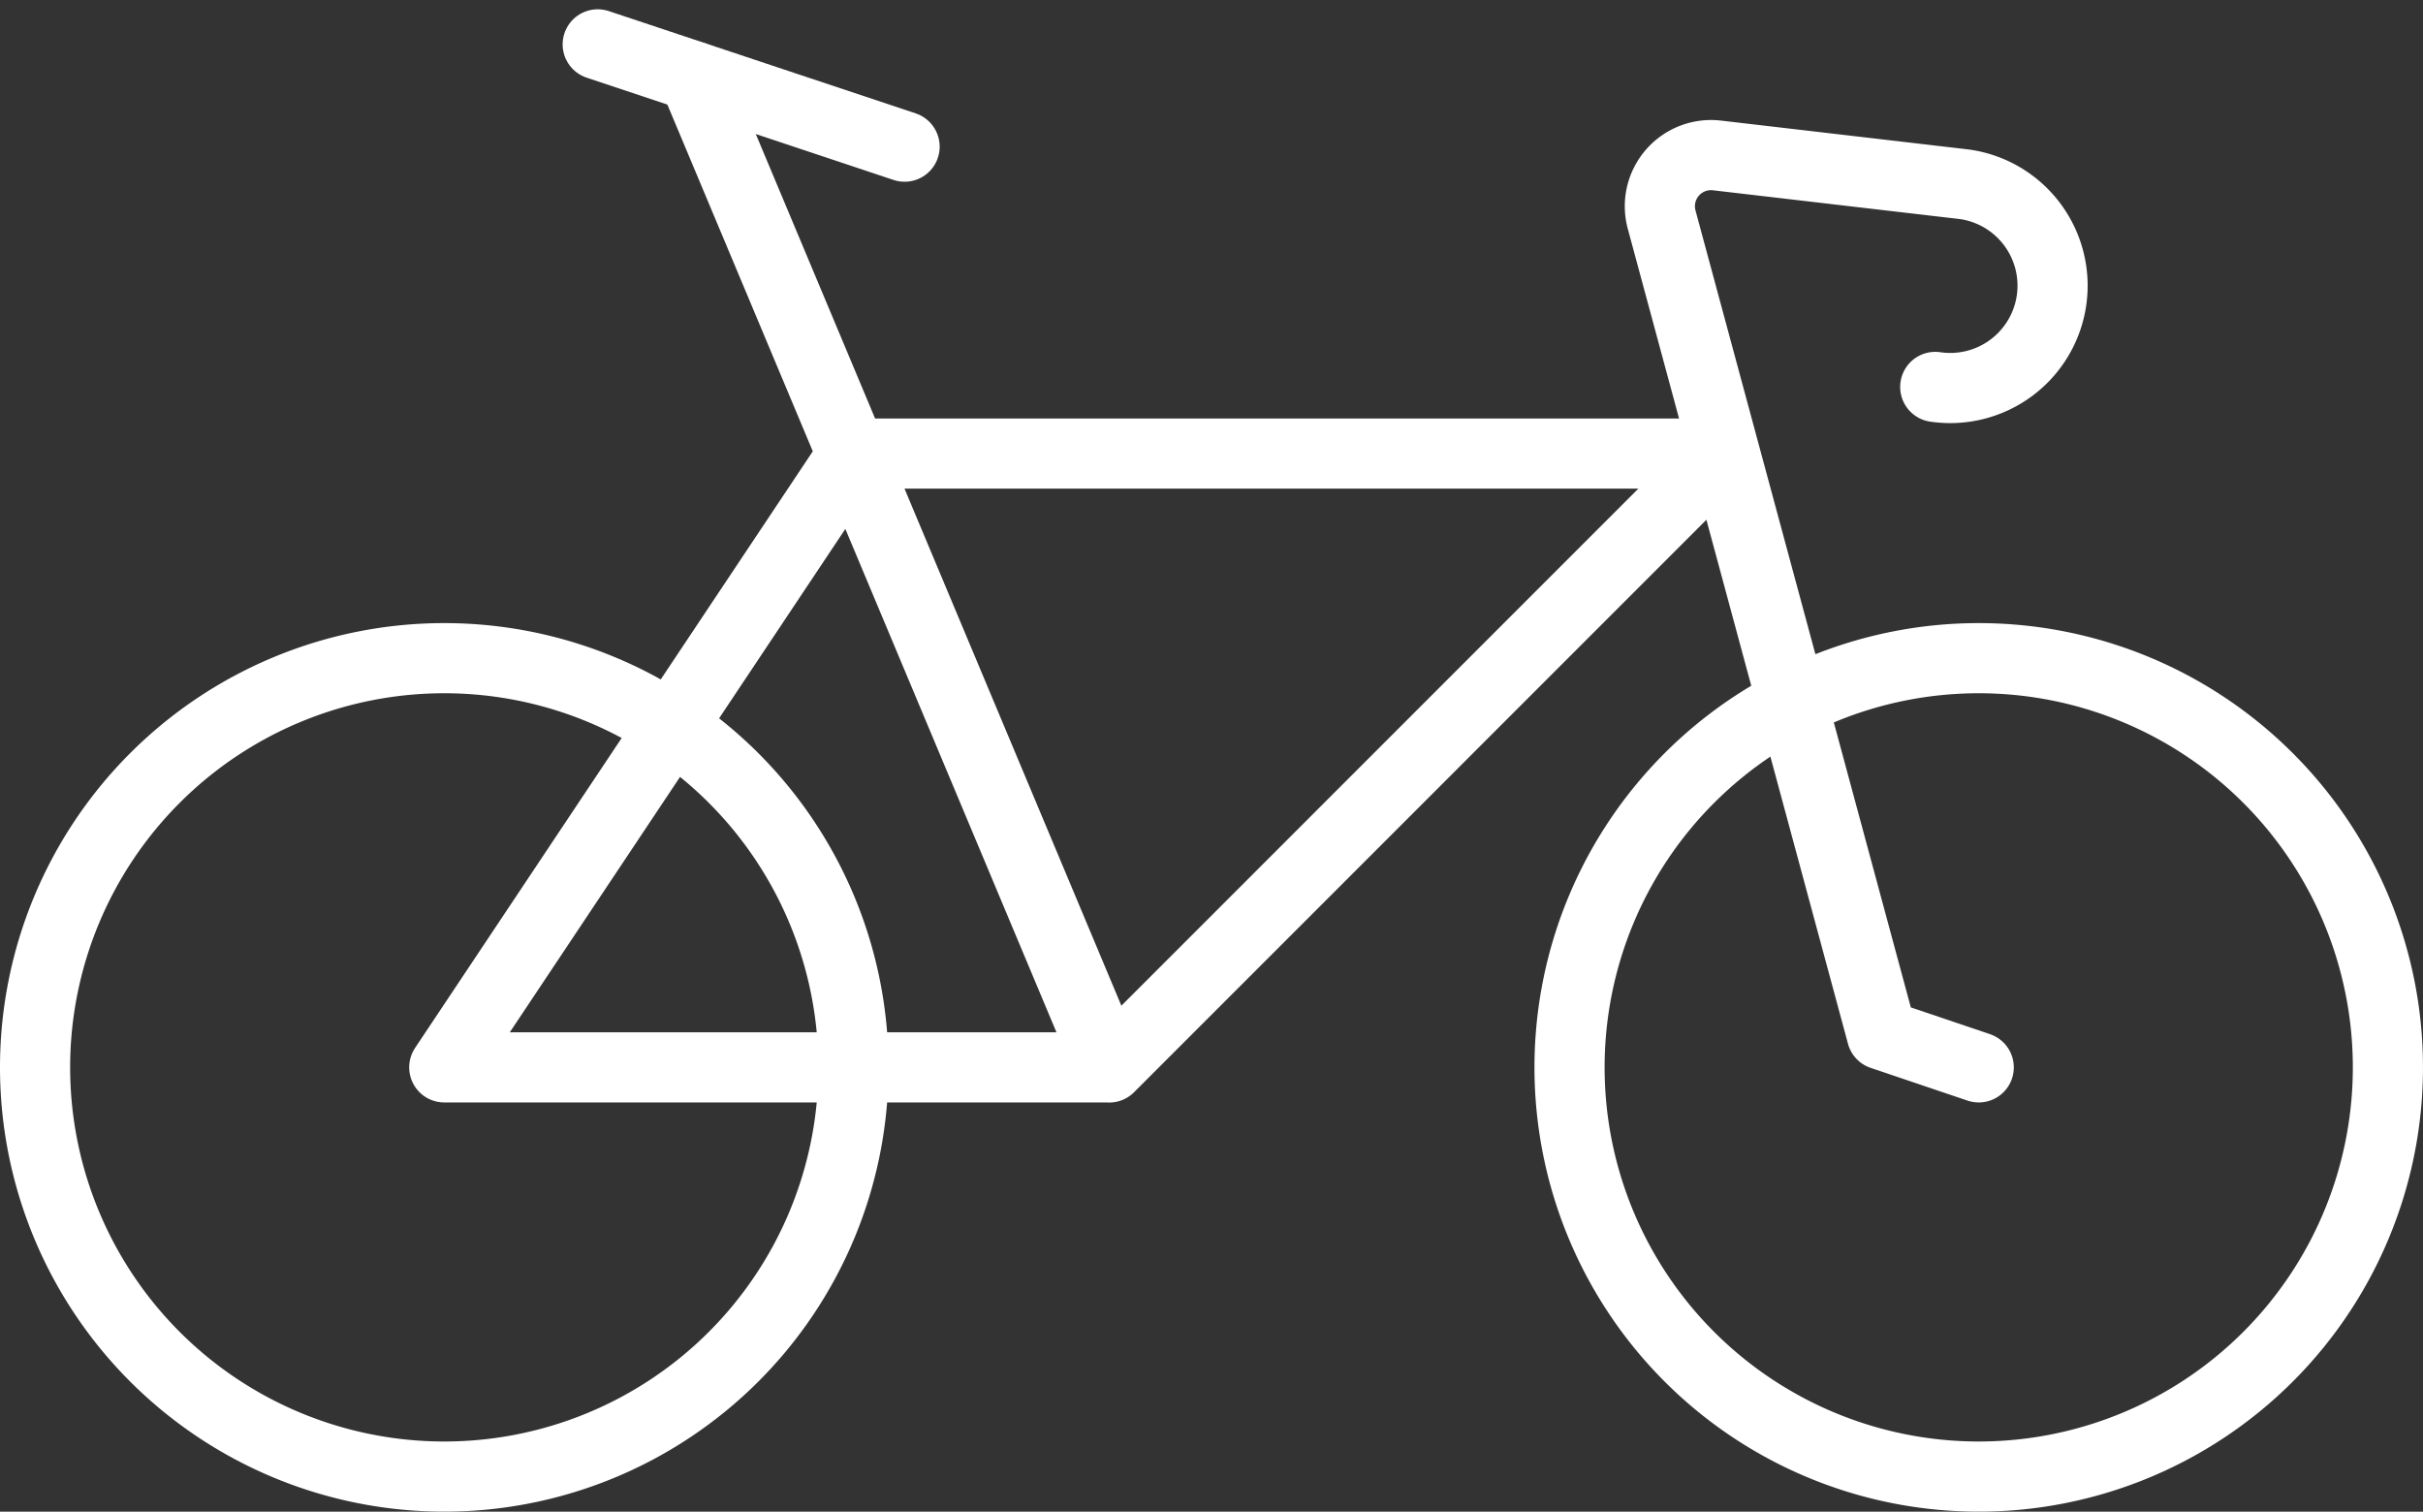
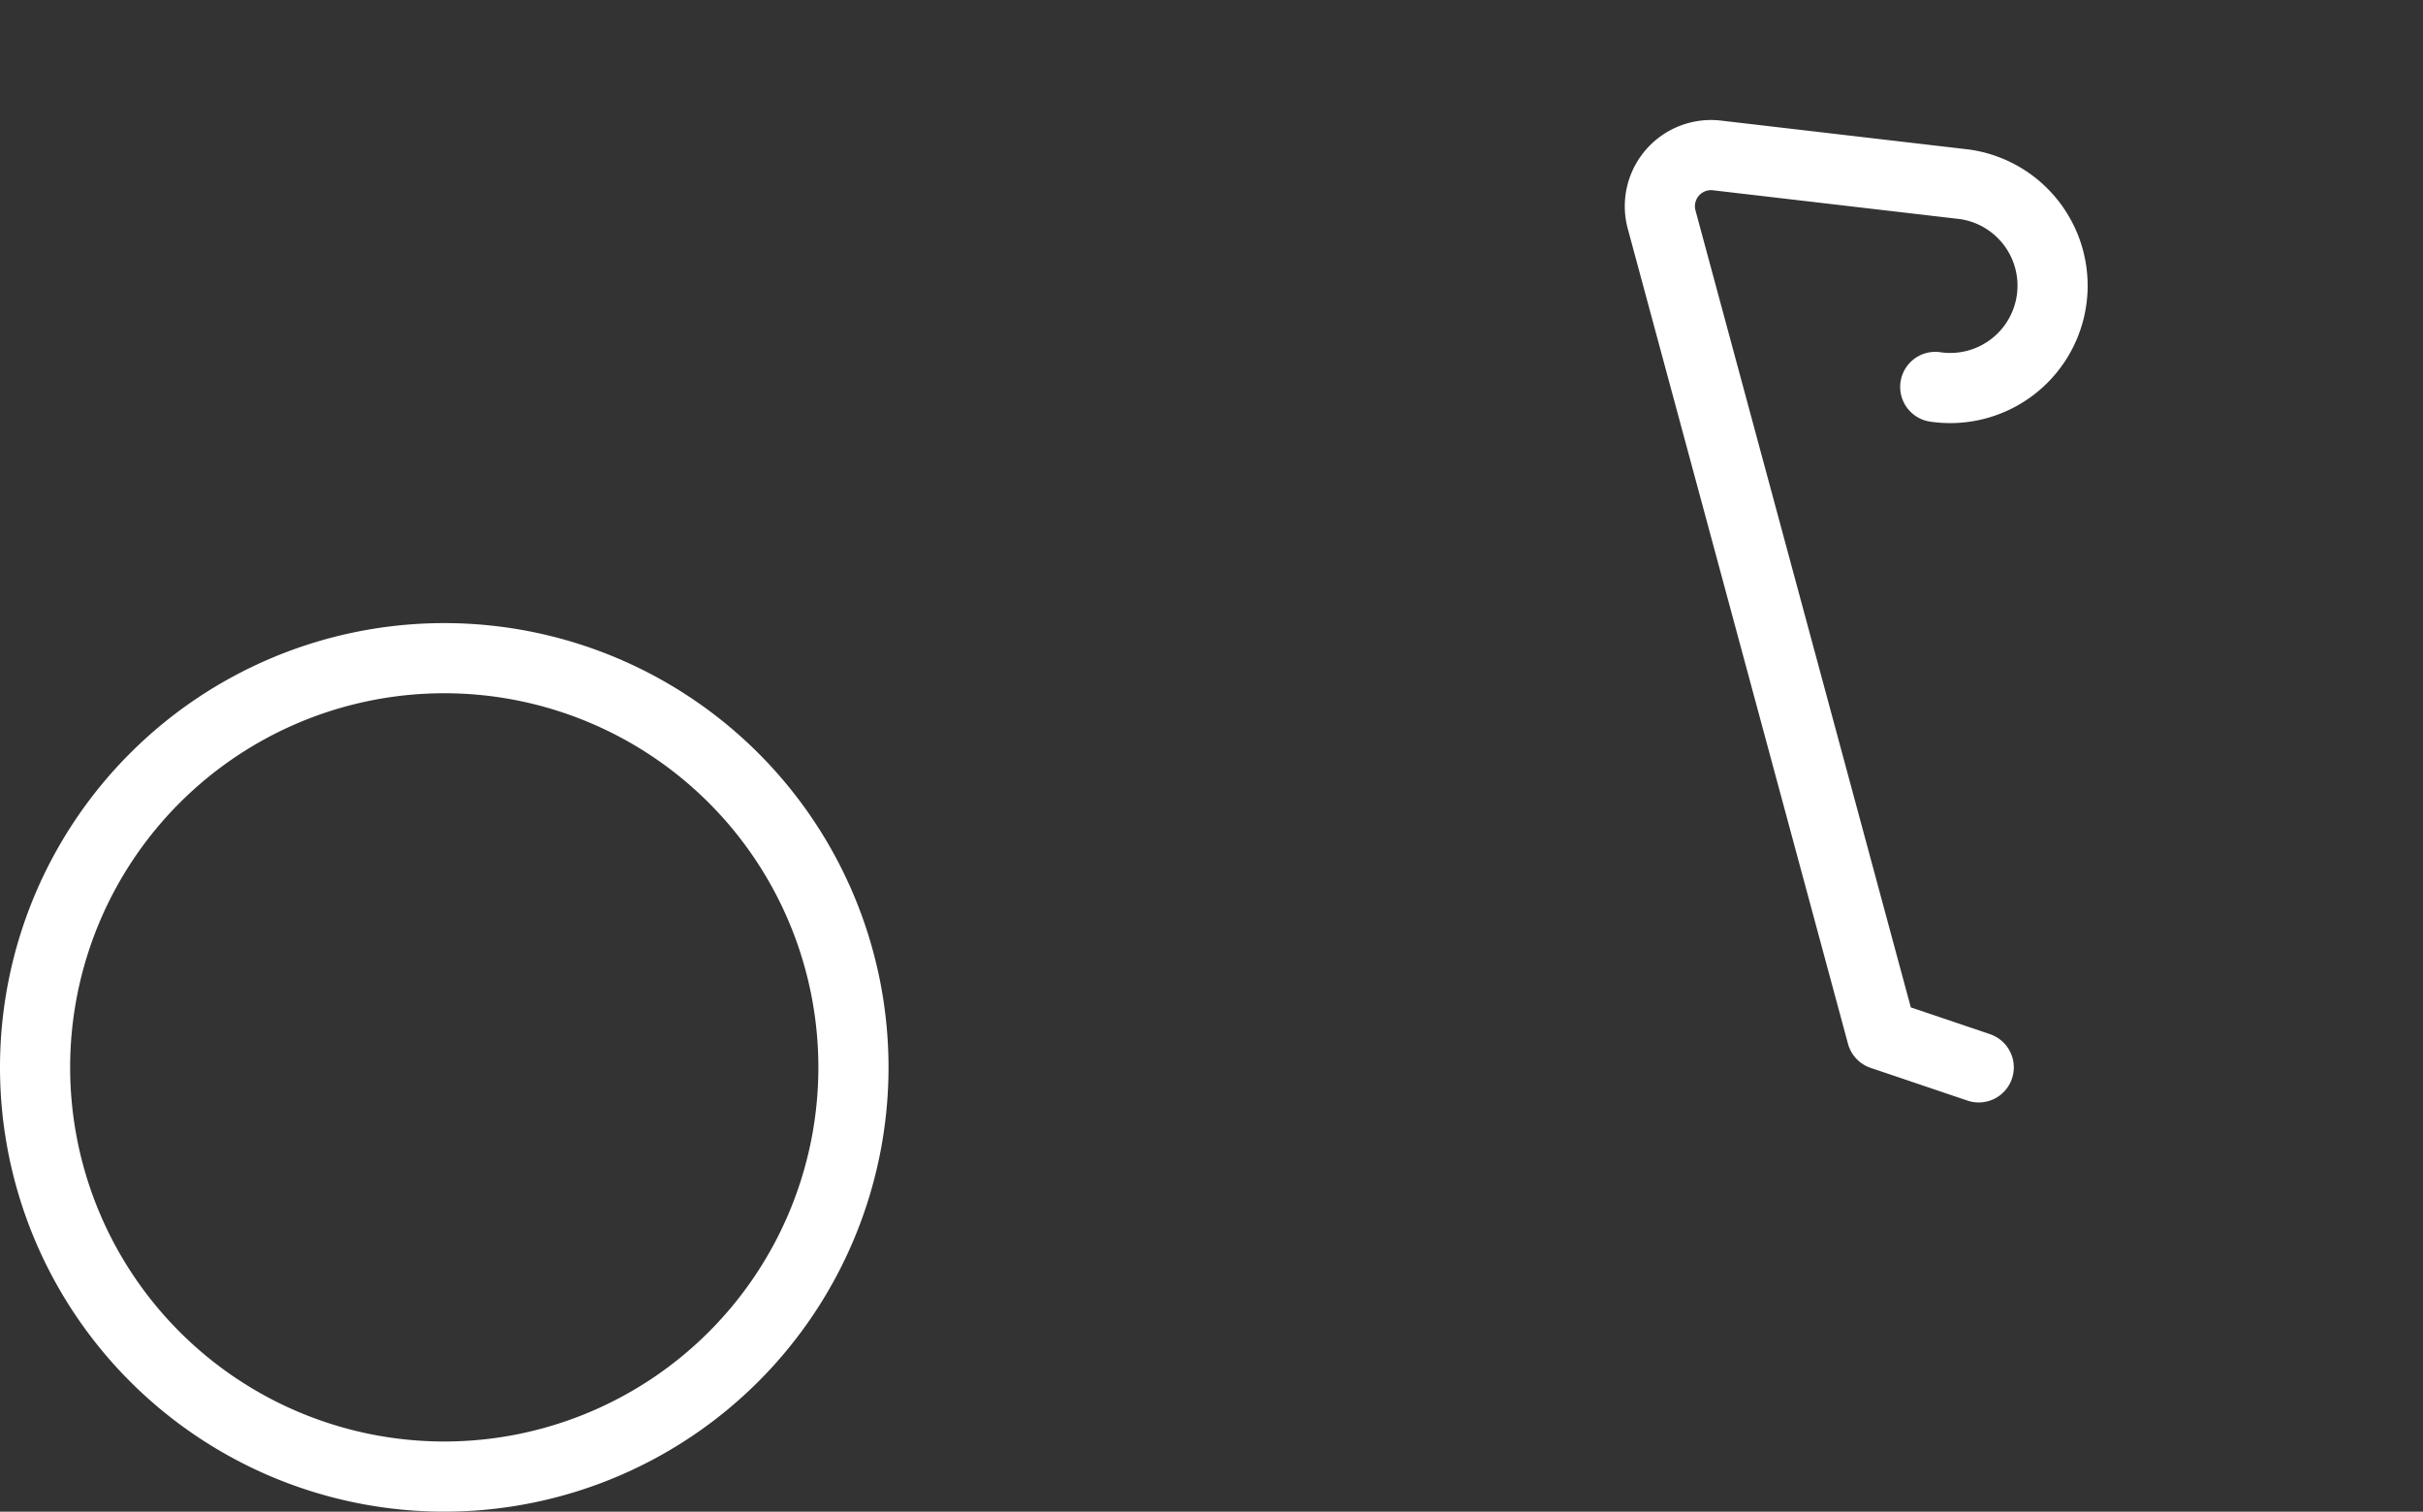
<svg xmlns="http://www.w3.org/2000/svg" width="138.167" height="86.197" viewBox="0 0 138.167 86.197">
  <rect x="0" y="0" width="138.167" height="86.197" fill="#333333" stroke="none" />
  <g id="streamline-icon-bicycle-sports_140x140" data-name="streamline-icon-bicycle-sports@140x140" transform="translate(-0.917 -26.637)">
    <path id="Path_1387" data-name="Path 1387" d="M2.917,87.5A23.333,23.333,0,1,0,26.25,64.167,23.333,23.333,0,0,0,2.917,87.5Z" fill="none" stroke="#fff" stroke-linecap="round" stroke-linejoin="round" stroke-width="4" />
-     <path id="Path_1388" data-name="Path 1388" d="M90.417,87.5A23.333,23.333,0,1,0,113.75,64.167,23.333,23.333,0,0,0,90.417,87.5Z" fill="none" stroke="#fff" stroke-linecap="round" stroke-linejoin="round" stroke-width="4" />
-     <path id="Path_1389" data-name="Path 1389" d="M64.167,87.506l35-35.006H49.583L26.25,87.5H64.167l-23.7-56.507" fill="none" stroke="#fff" stroke-linecap="round" stroke-linejoin="round" stroke-width="4" />
+     <path id="Path_1388" data-name="Path 1388" d="M90.417,87.5Z" fill="none" stroke="#fff" stroke-linecap="round" stroke-linejoin="round" stroke-width="4" />
    <path id="Path_1390" data-name="Path 1390" d="M113.75,87.5l-5.524-1.867L95.667,39.153A2.917,2.917,0,0,1,98.822,35.5l14.111,1.645A5.837,5.837,0,1,1,111.271,48.7" fill="none" stroke="#fff" stroke-linecap="round" stroke-linejoin="round" stroke-width="4" />
-     <path id="Path_1391" data-name="Path 1391" d="M35,29.167,52.5,35" fill="none" stroke="#fff" stroke-linecap="round" stroke-linejoin="round" stroke-width="4" />
  </g>
</svg>